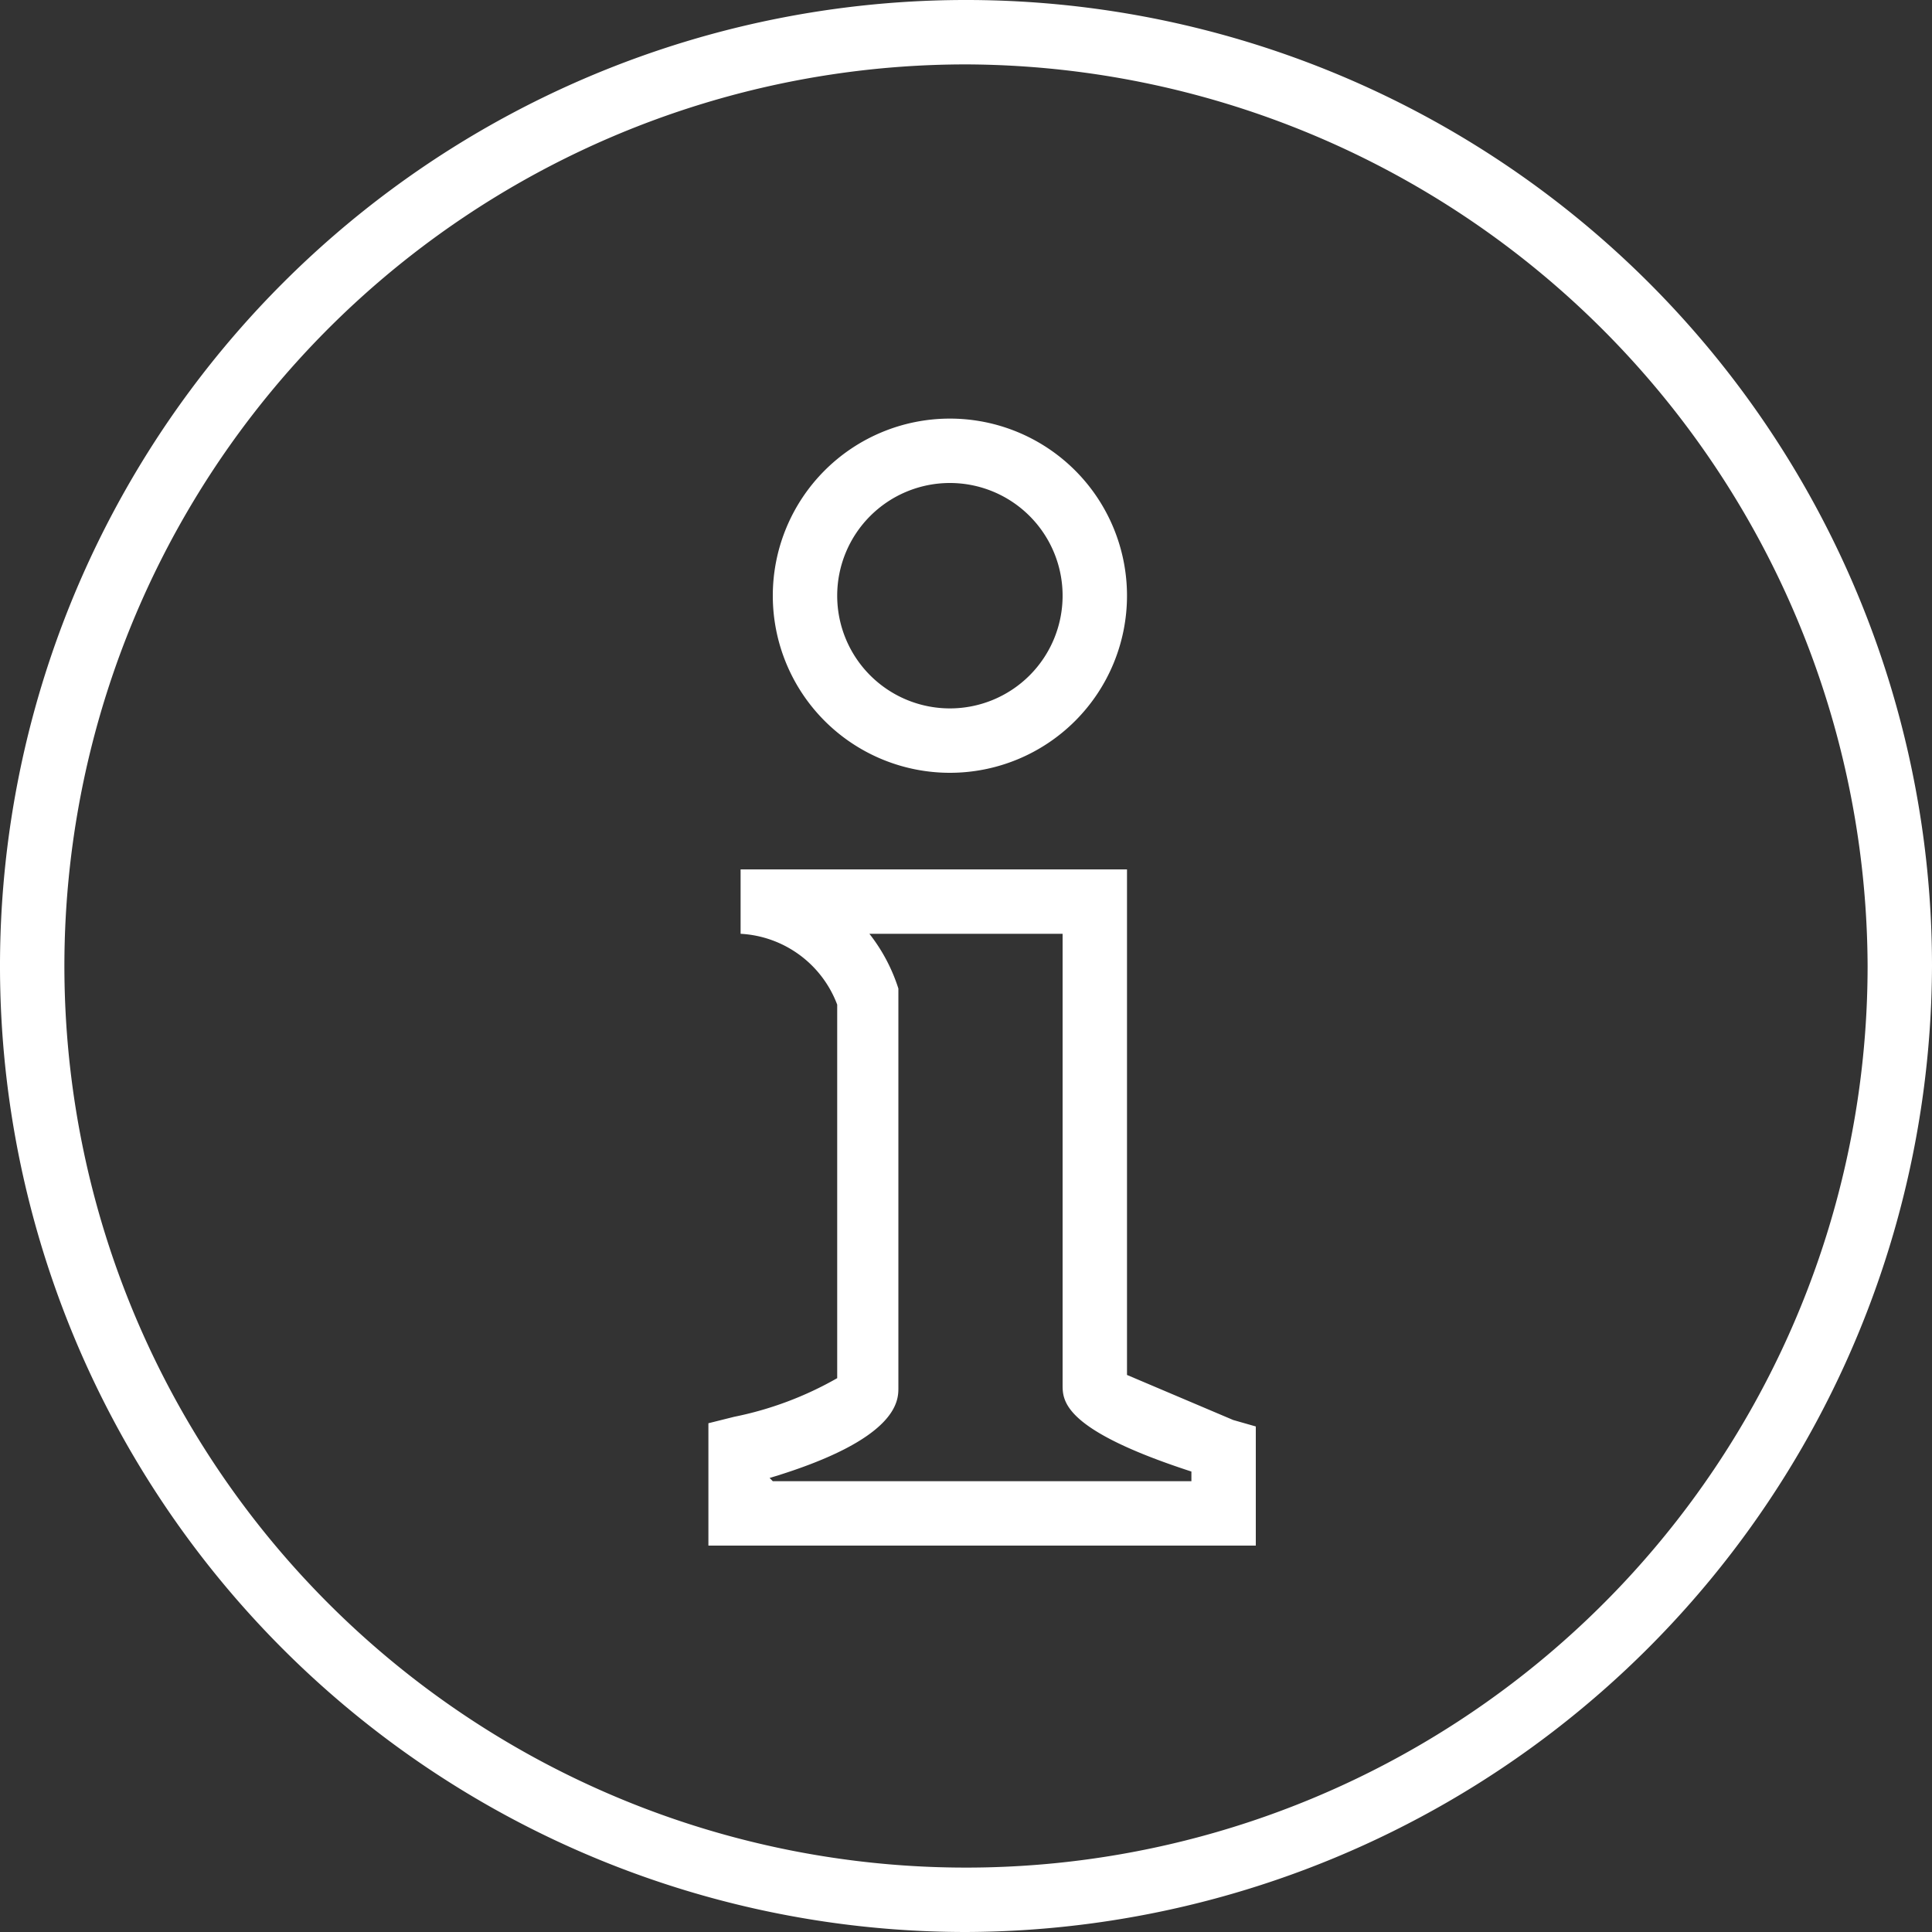
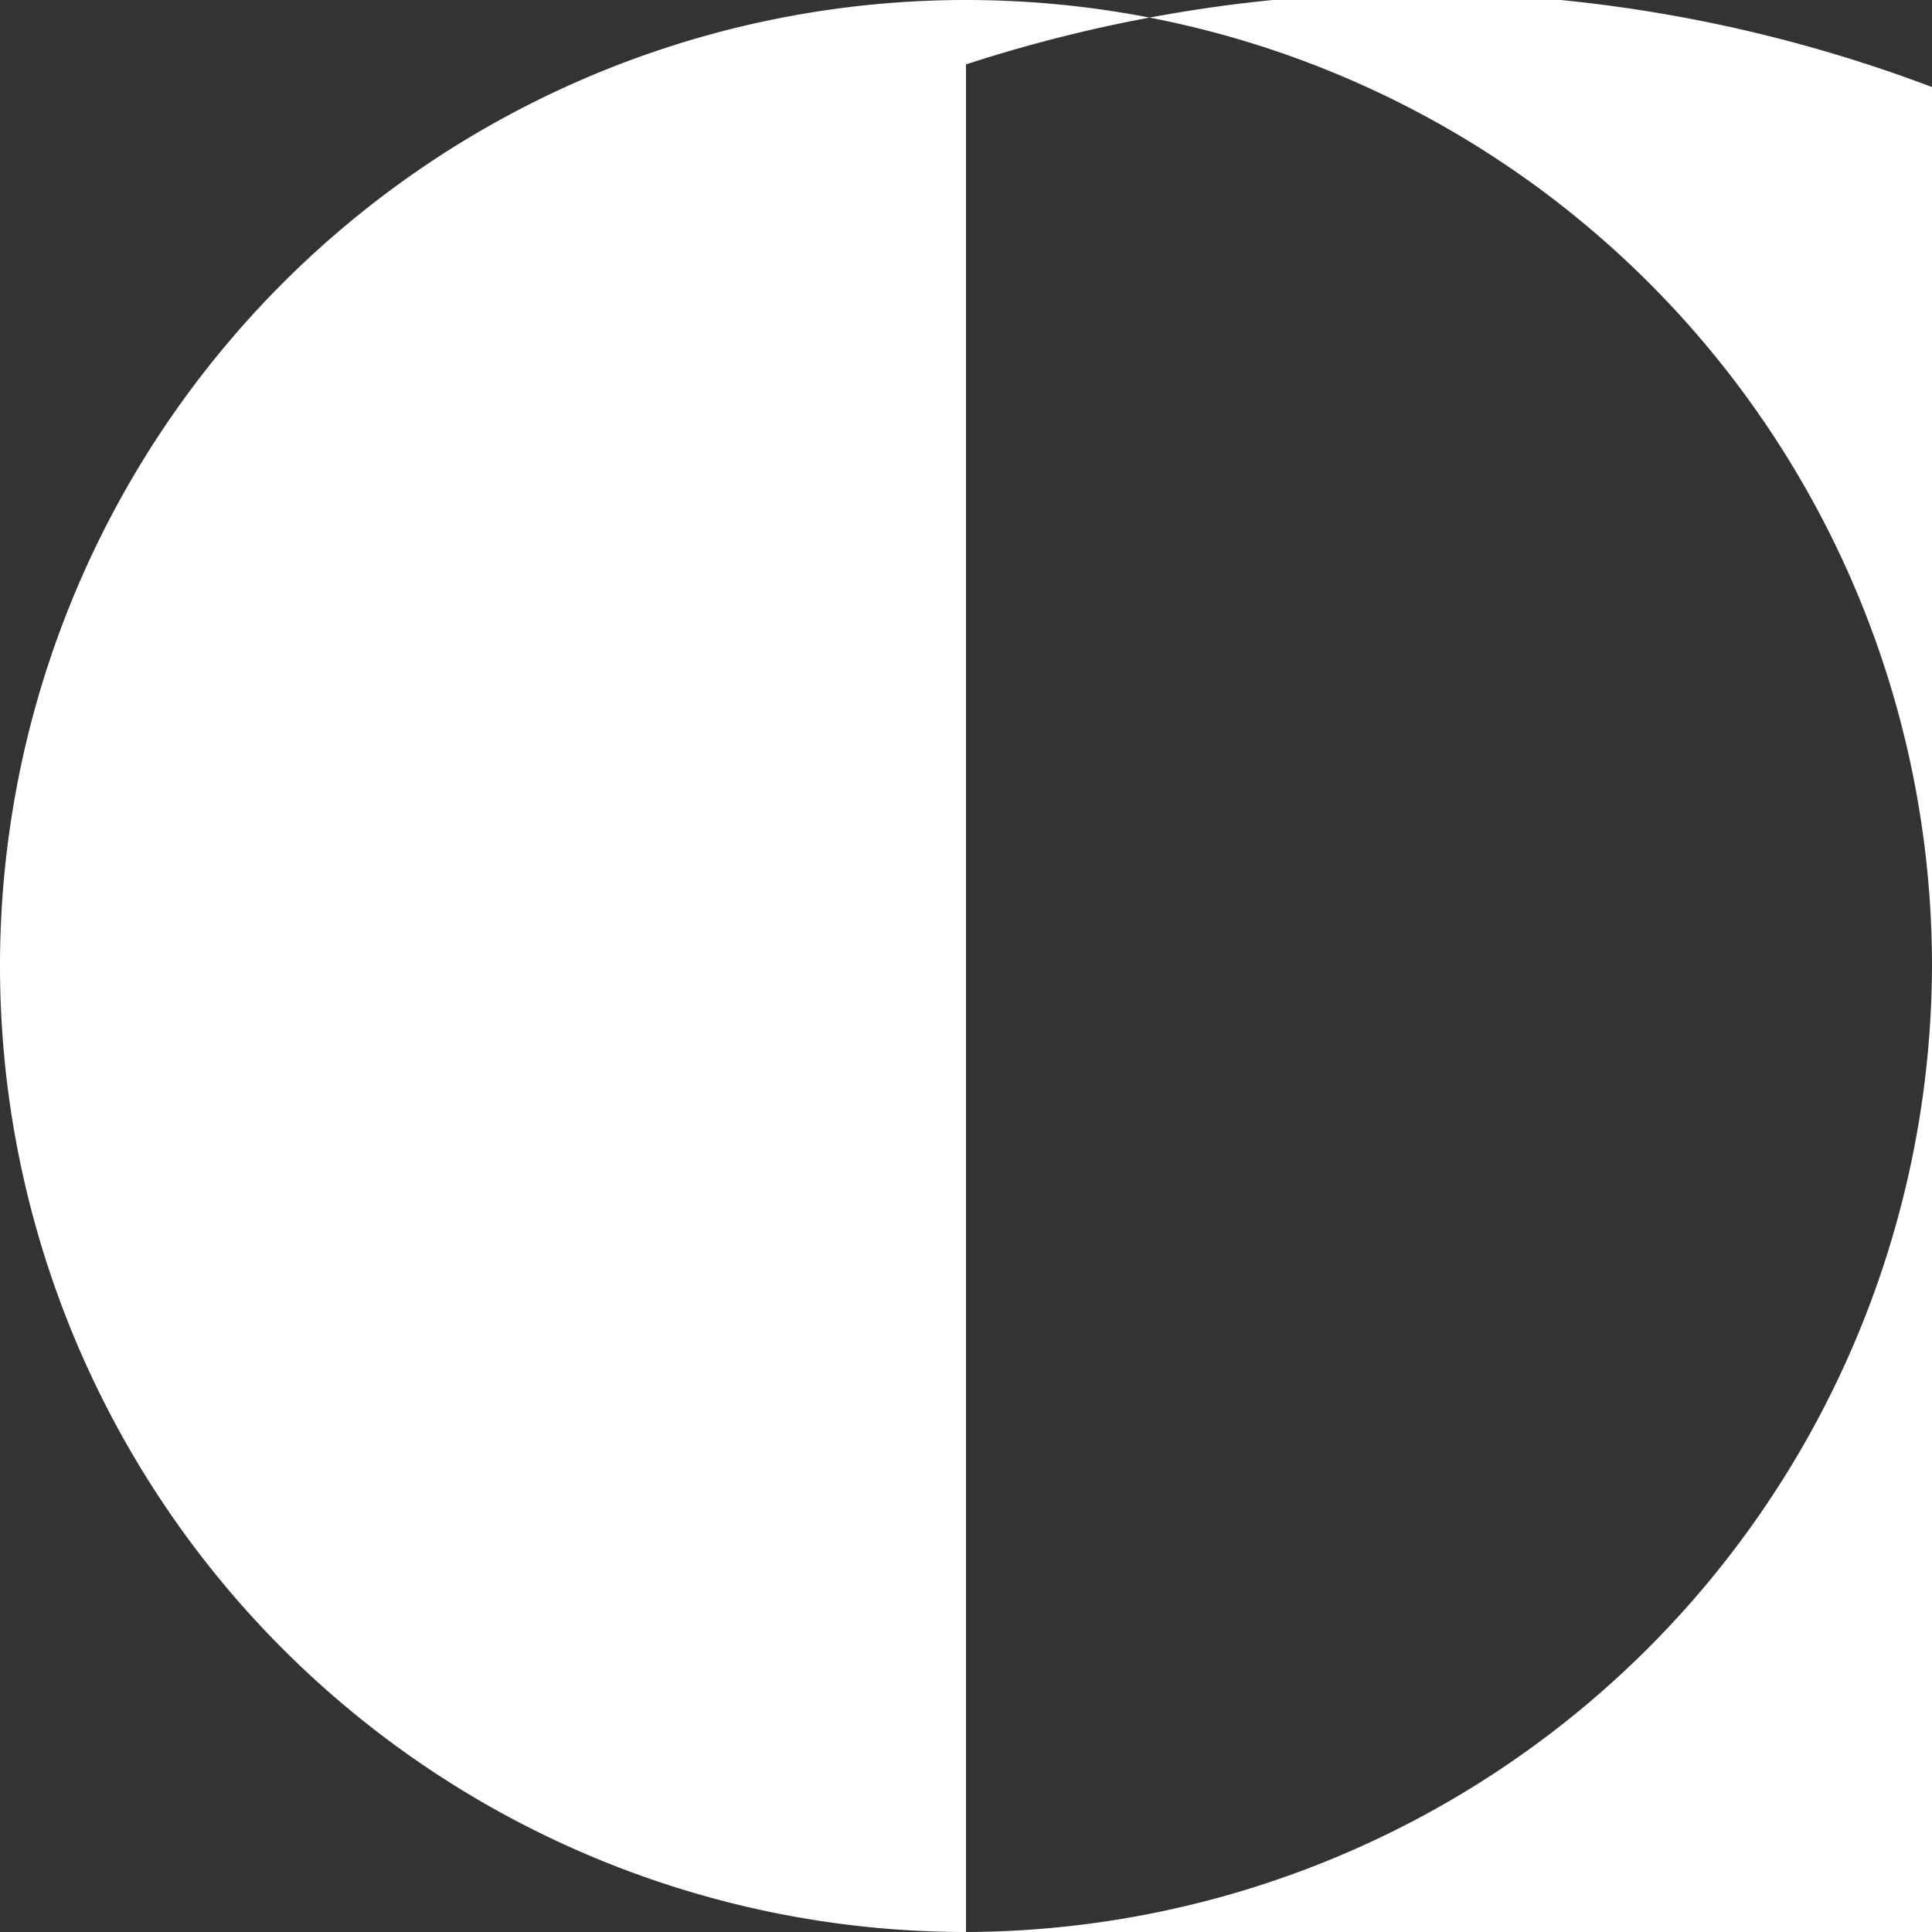
<svg xmlns="http://www.w3.org/2000/svg" id="Layer_1" data-name="Layer 1" viewBox="0 0 60 60">
  <rect x="0" y="0" width="60" height="60" fill="#333333" stroke="none" />
  <title>contact-us-eservice</title>
-   <path d="M33.5,63.5a30,30,0,1,1,30-30A30.1,30.1,0,0,1,33.5,63.5Zm0-58a28,28,0,1,0,28,28A28.1,28.1,0,0,0,33.5,5.5Z" transform="translate(-3.5 -3.5)" fill="#fff" />
-   <path d="M33,27.5A5.5,5.5,0,1,1,38.5,22,5.5,5.5,0,0,1,33,27.5Zm0-9A3.5,3.5,0,1,0,36.5,22,3.5,3.5,0,0,0,33,18.5Z" transform="translate(-3.5 -3.5)" fill="#fff" />
-   <path d="M42.5,51.5h-17V47.7l.8-.2a10.7,10.7,0,0,0,3.2-1.2V34.7a3.4,3.4,0,0,0-3-2.2v-2h12V46.2l3.3,1.4.7.2Zm-15-2h13v-.3c-4-1.3-4-2.2-4-2.7v-14h-6a5.4,5.4,0,0,1,.9,1.7V46.6c0,.4,0,1.6-4,2.8Z" transform="translate(-3.5 -3.5)" fill="#fff" />
+   <path d="M33.5,63.5a30,30,0,1,1,30-30A30.1,30.1,0,0,1,33.5,63.5Za28,28,0,1,0,28,28A28.1,28.1,0,0,0,33.5,5.5Z" transform="translate(-3.5 -3.5)" fill="#fff" />
</svg>